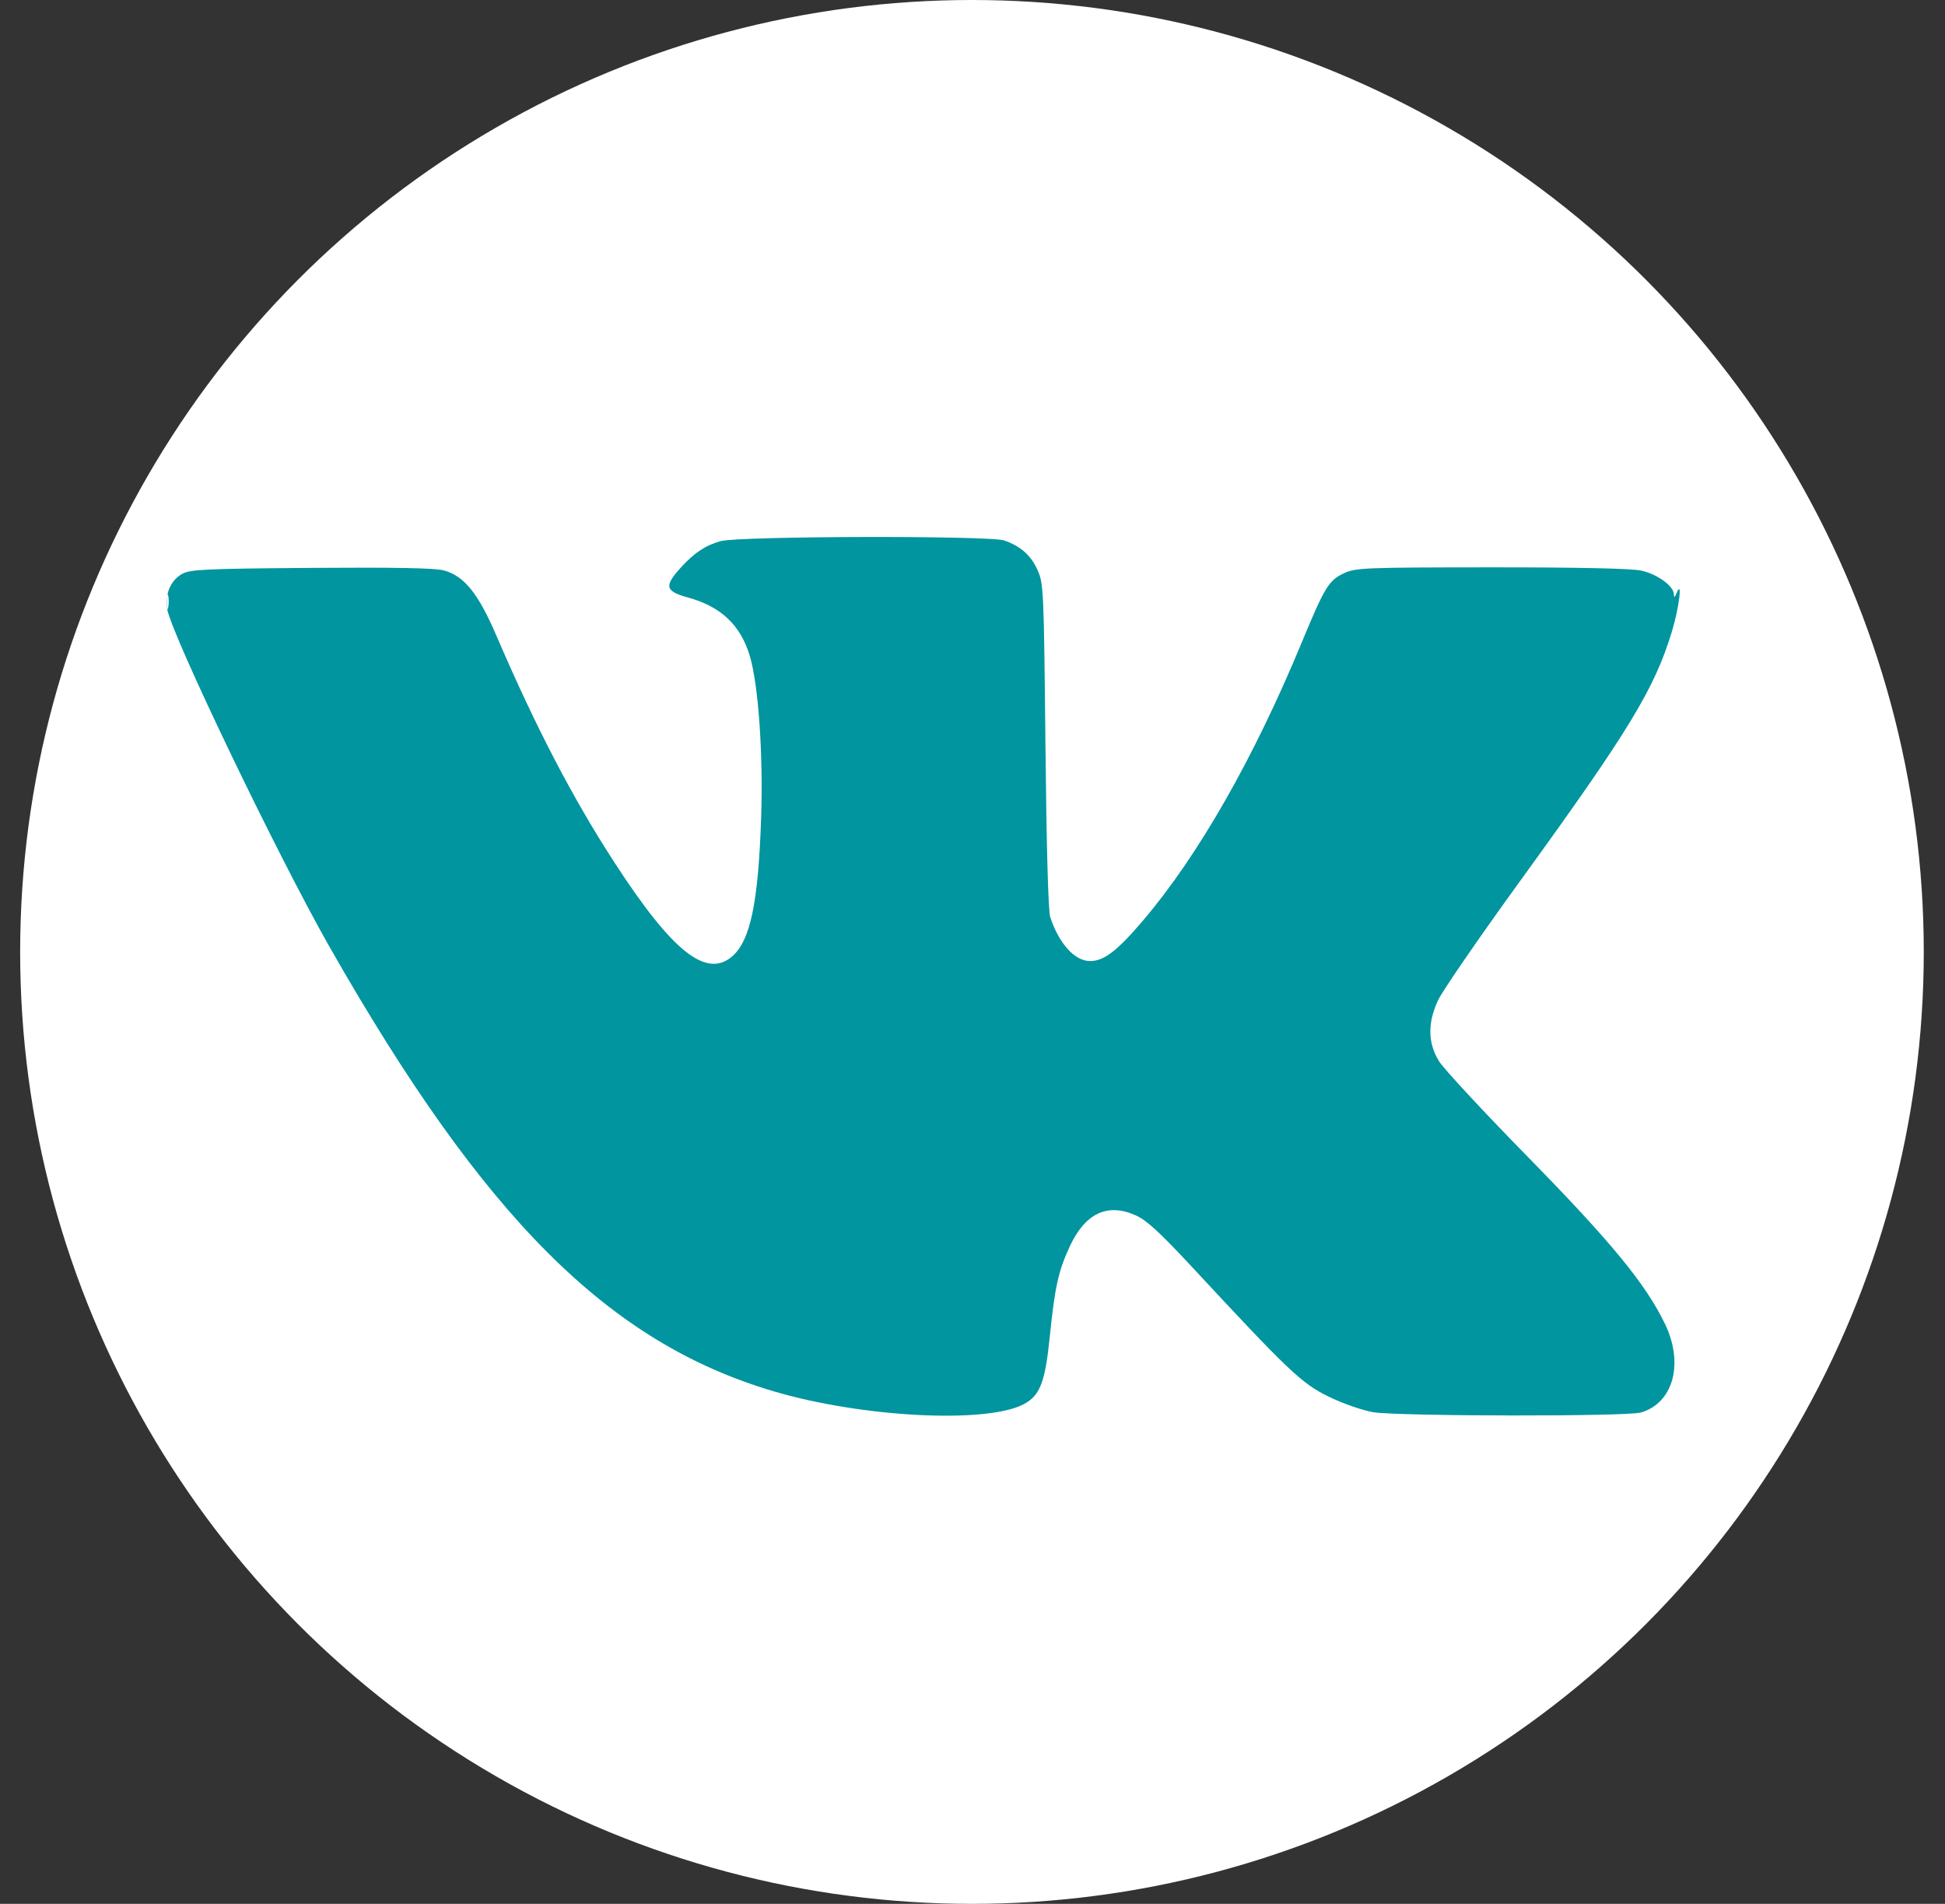
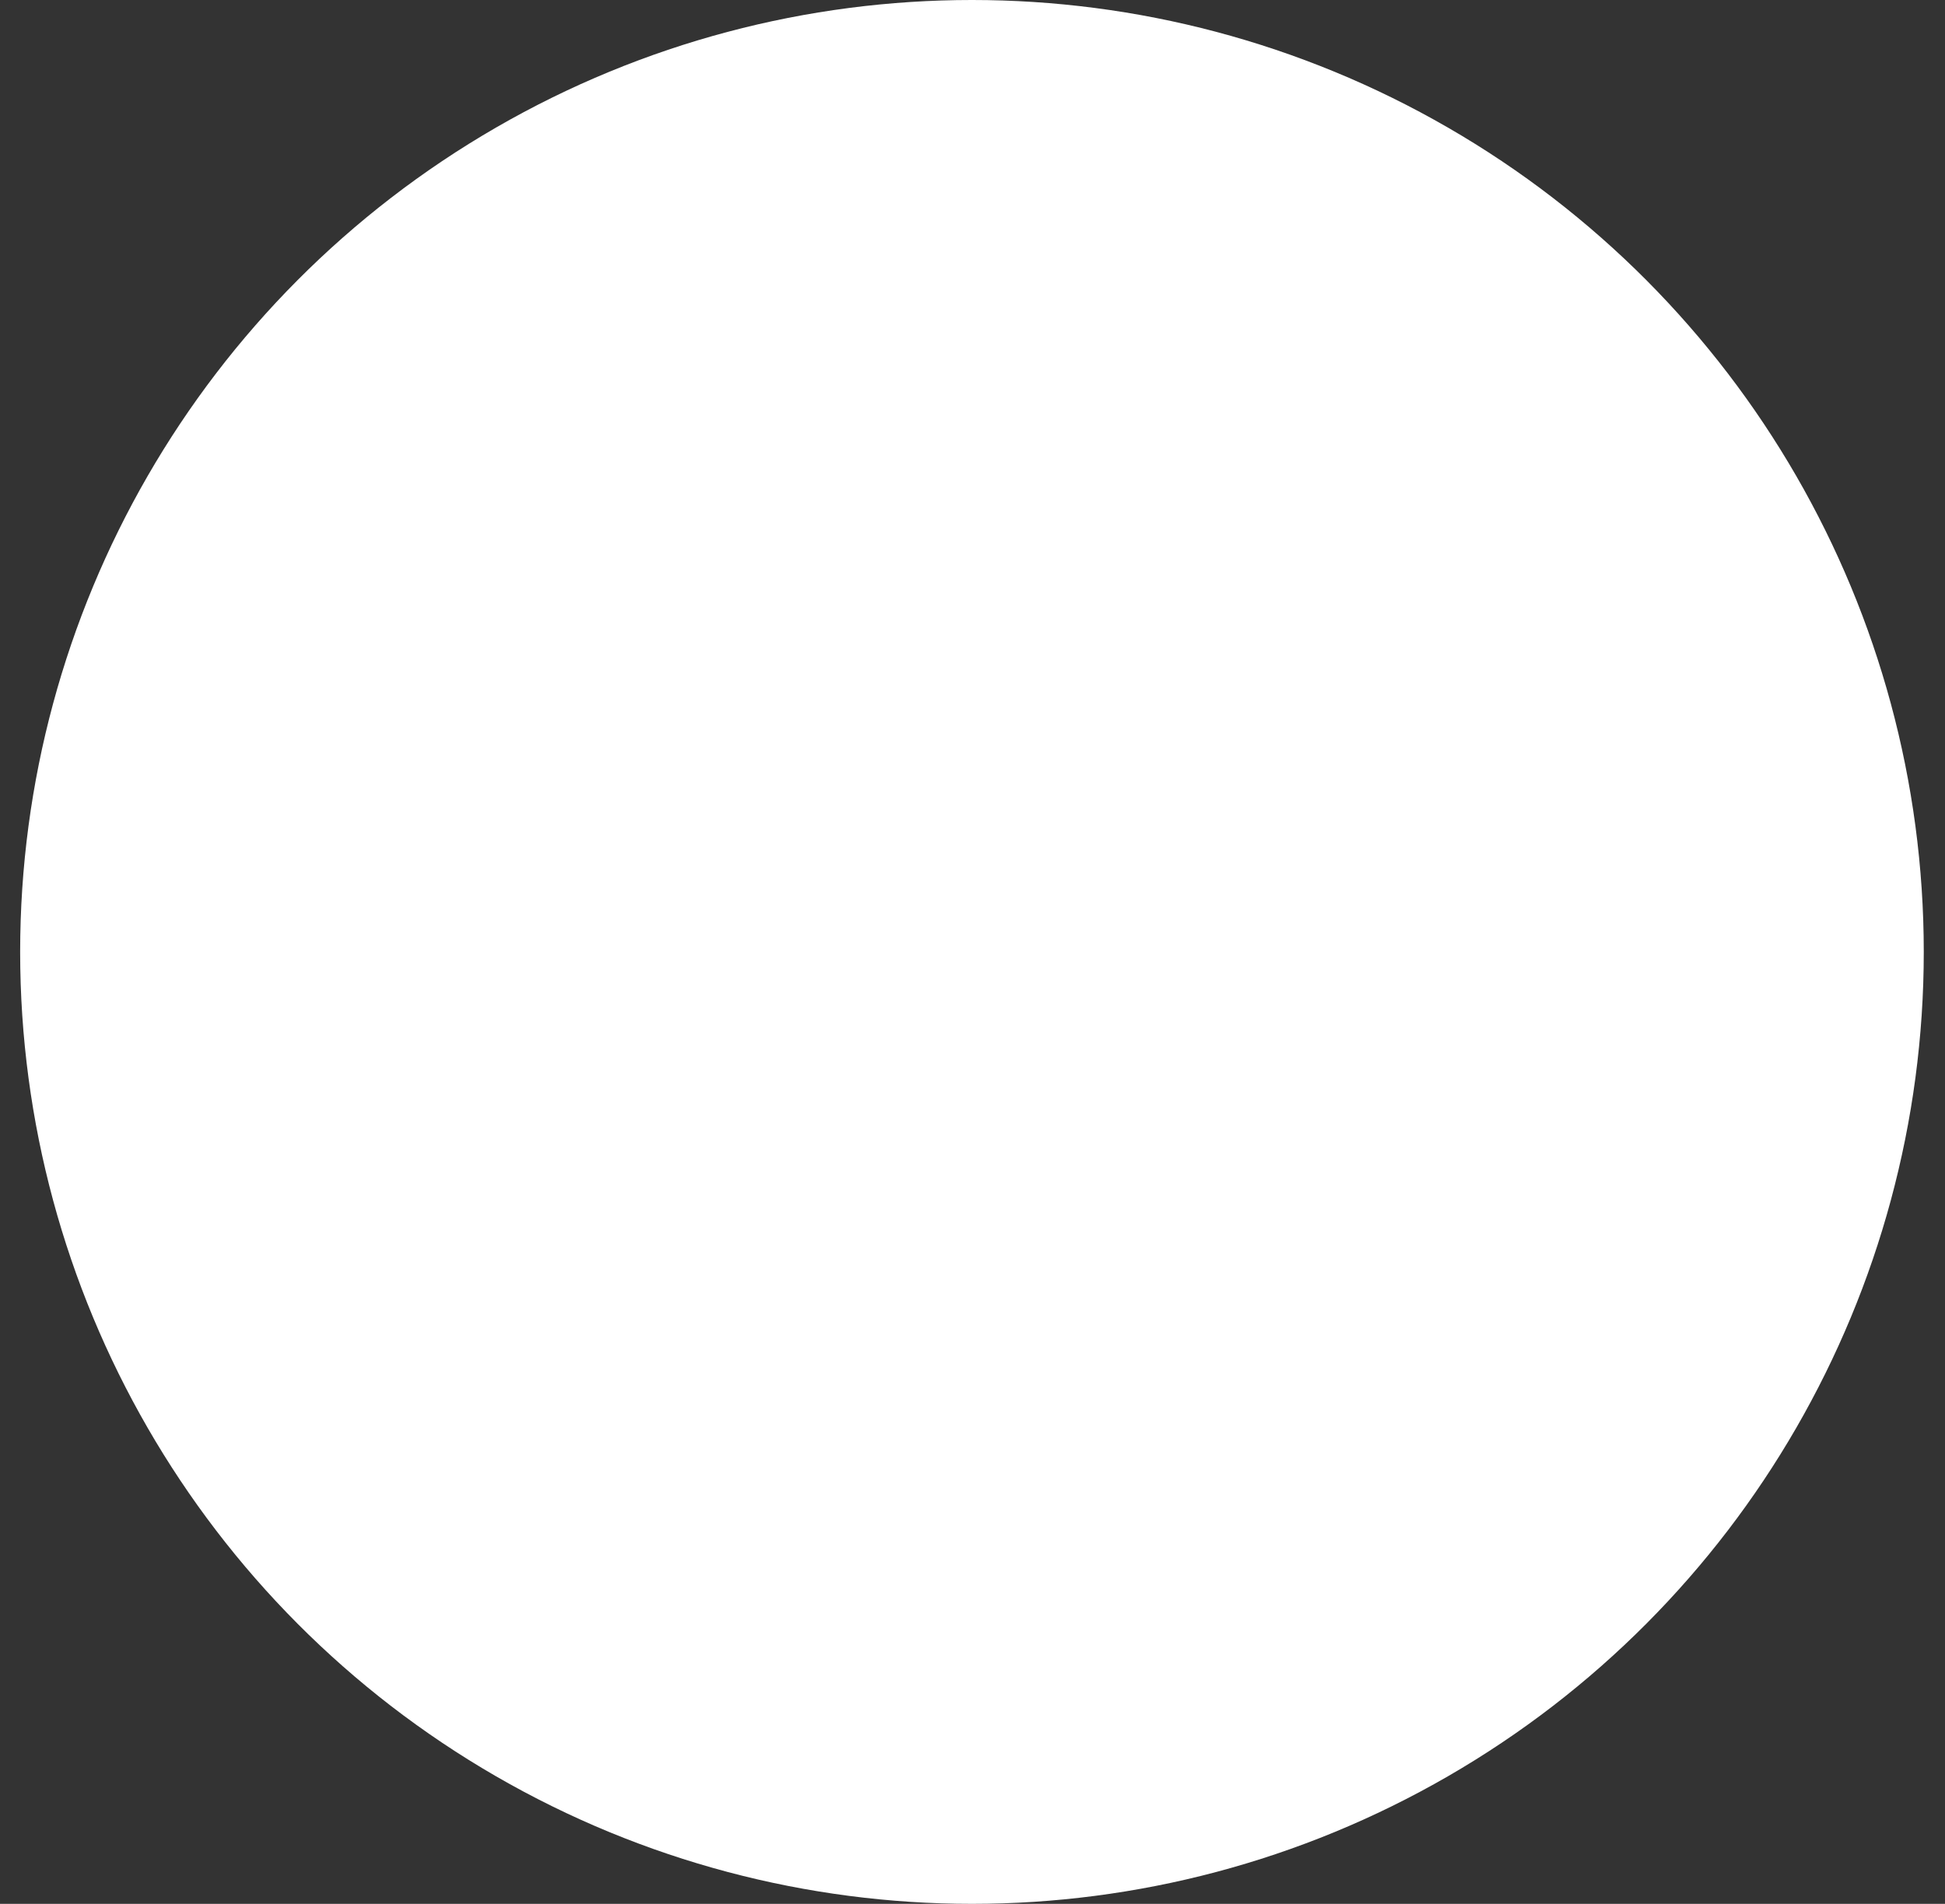
<svg xmlns="http://www.w3.org/2000/svg" width="47" height="46" viewBox="0 0 47 46" fill="none">
  <rect x="0" y="0" width="47" height="46" fill="#333333" stroke="none" />
  <circle cx="23.487" cy="23" r="23" fill="white" />
-   <path fill-rule="evenodd" clip-rule="evenodd" d="M17.412 13.075C17.047 13.176 16.773 13.359 16.447 13.719C16.042 14.165 16.073 14.286 16.632 14.439C17.42 14.655 17.896 15.105 18.117 15.843C18.326 16.539 18.443 18.198 18.393 19.738C18.326 21.802 18.134 22.727 17.692 23.108C17.071 23.645 16.253 22.998 14.874 20.879C13.851 19.309 12.95 17.58 11.993 15.353C11.556 14.338 11.219 13.919 10.729 13.783C10.515 13.724 9.552 13.706 7.522 13.721C4.949 13.741 4.595 13.757 4.398 13.868C4.125 14.022 3.982 14.353 4.038 14.707C4.134 15.316 6.721 20.7 7.971 22.892C11.703 29.438 14.702 32.437 18.699 33.617C20.837 34.249 23.846 34.403 24.741 33.926C25.134 33.717 25.256 33.397 25.369 32.281C25.49 31.091 25.575 30.71 25.851 30.114C26.222 29.315 26.762 29.059 27.44 29.363C27.709 29.483 28.027 29.775 28.823 30.632C31.155 33.142 31.453 33.425 32.107 33.745C32.44 33.908 32.917 34.075 33.178 34.12C33.772 34.221 39.312 34.229 39.653 34.128C40.435 33.898 40.694 32.948 40.236 31.993C39.775 31.032 38.933 30.006 36.909 27.942C35.843 26.855 34.881 25.818 34.771 25.637C34.502 25.195 34.495 24.723 34.747 24.173C34.849 23.951 35.744 22.65 36.736 21.282C39.364 17.657 39.98 16.645 40.401 15.258C40.576 14.682 40.662 13.975 40.514 14.329C40.466 14.445 40.452 14.45 40.448 14.354C40.44 14.155 40.045 13.872 39.658 13.786C39.426 13.735 38.124 13.707 36.038 13.708C32.979 13.71 32.761 13.718 32.478 13.85C32.108 14.023 32.012 14.18 31.451 15.535C30.292 18.332 28.952 20.678 27.621 22.241C26.999 22.973 26.675 23.221 26.343 23.221C25.972 23.221 25.598 22.81 25.379 22.164C25.331 22.023 25.288 20.493 25.263 18.025C25.224 14.233 25.218 14.098 25.071 13.773C24.911 13.416 24.664 13.197 24.268 13.059C23.918 12.937 17.859 12.951 17.412 13.075ZM4.032 14.548C4.033 14.709 4.047 14.767 4.065 14.675C4.082 14.584 4.081 14.453 4.063 14.383C4.045 14.313 4.031 14.387 4.032 14.548Z" fill="#00959F" />
</svg>